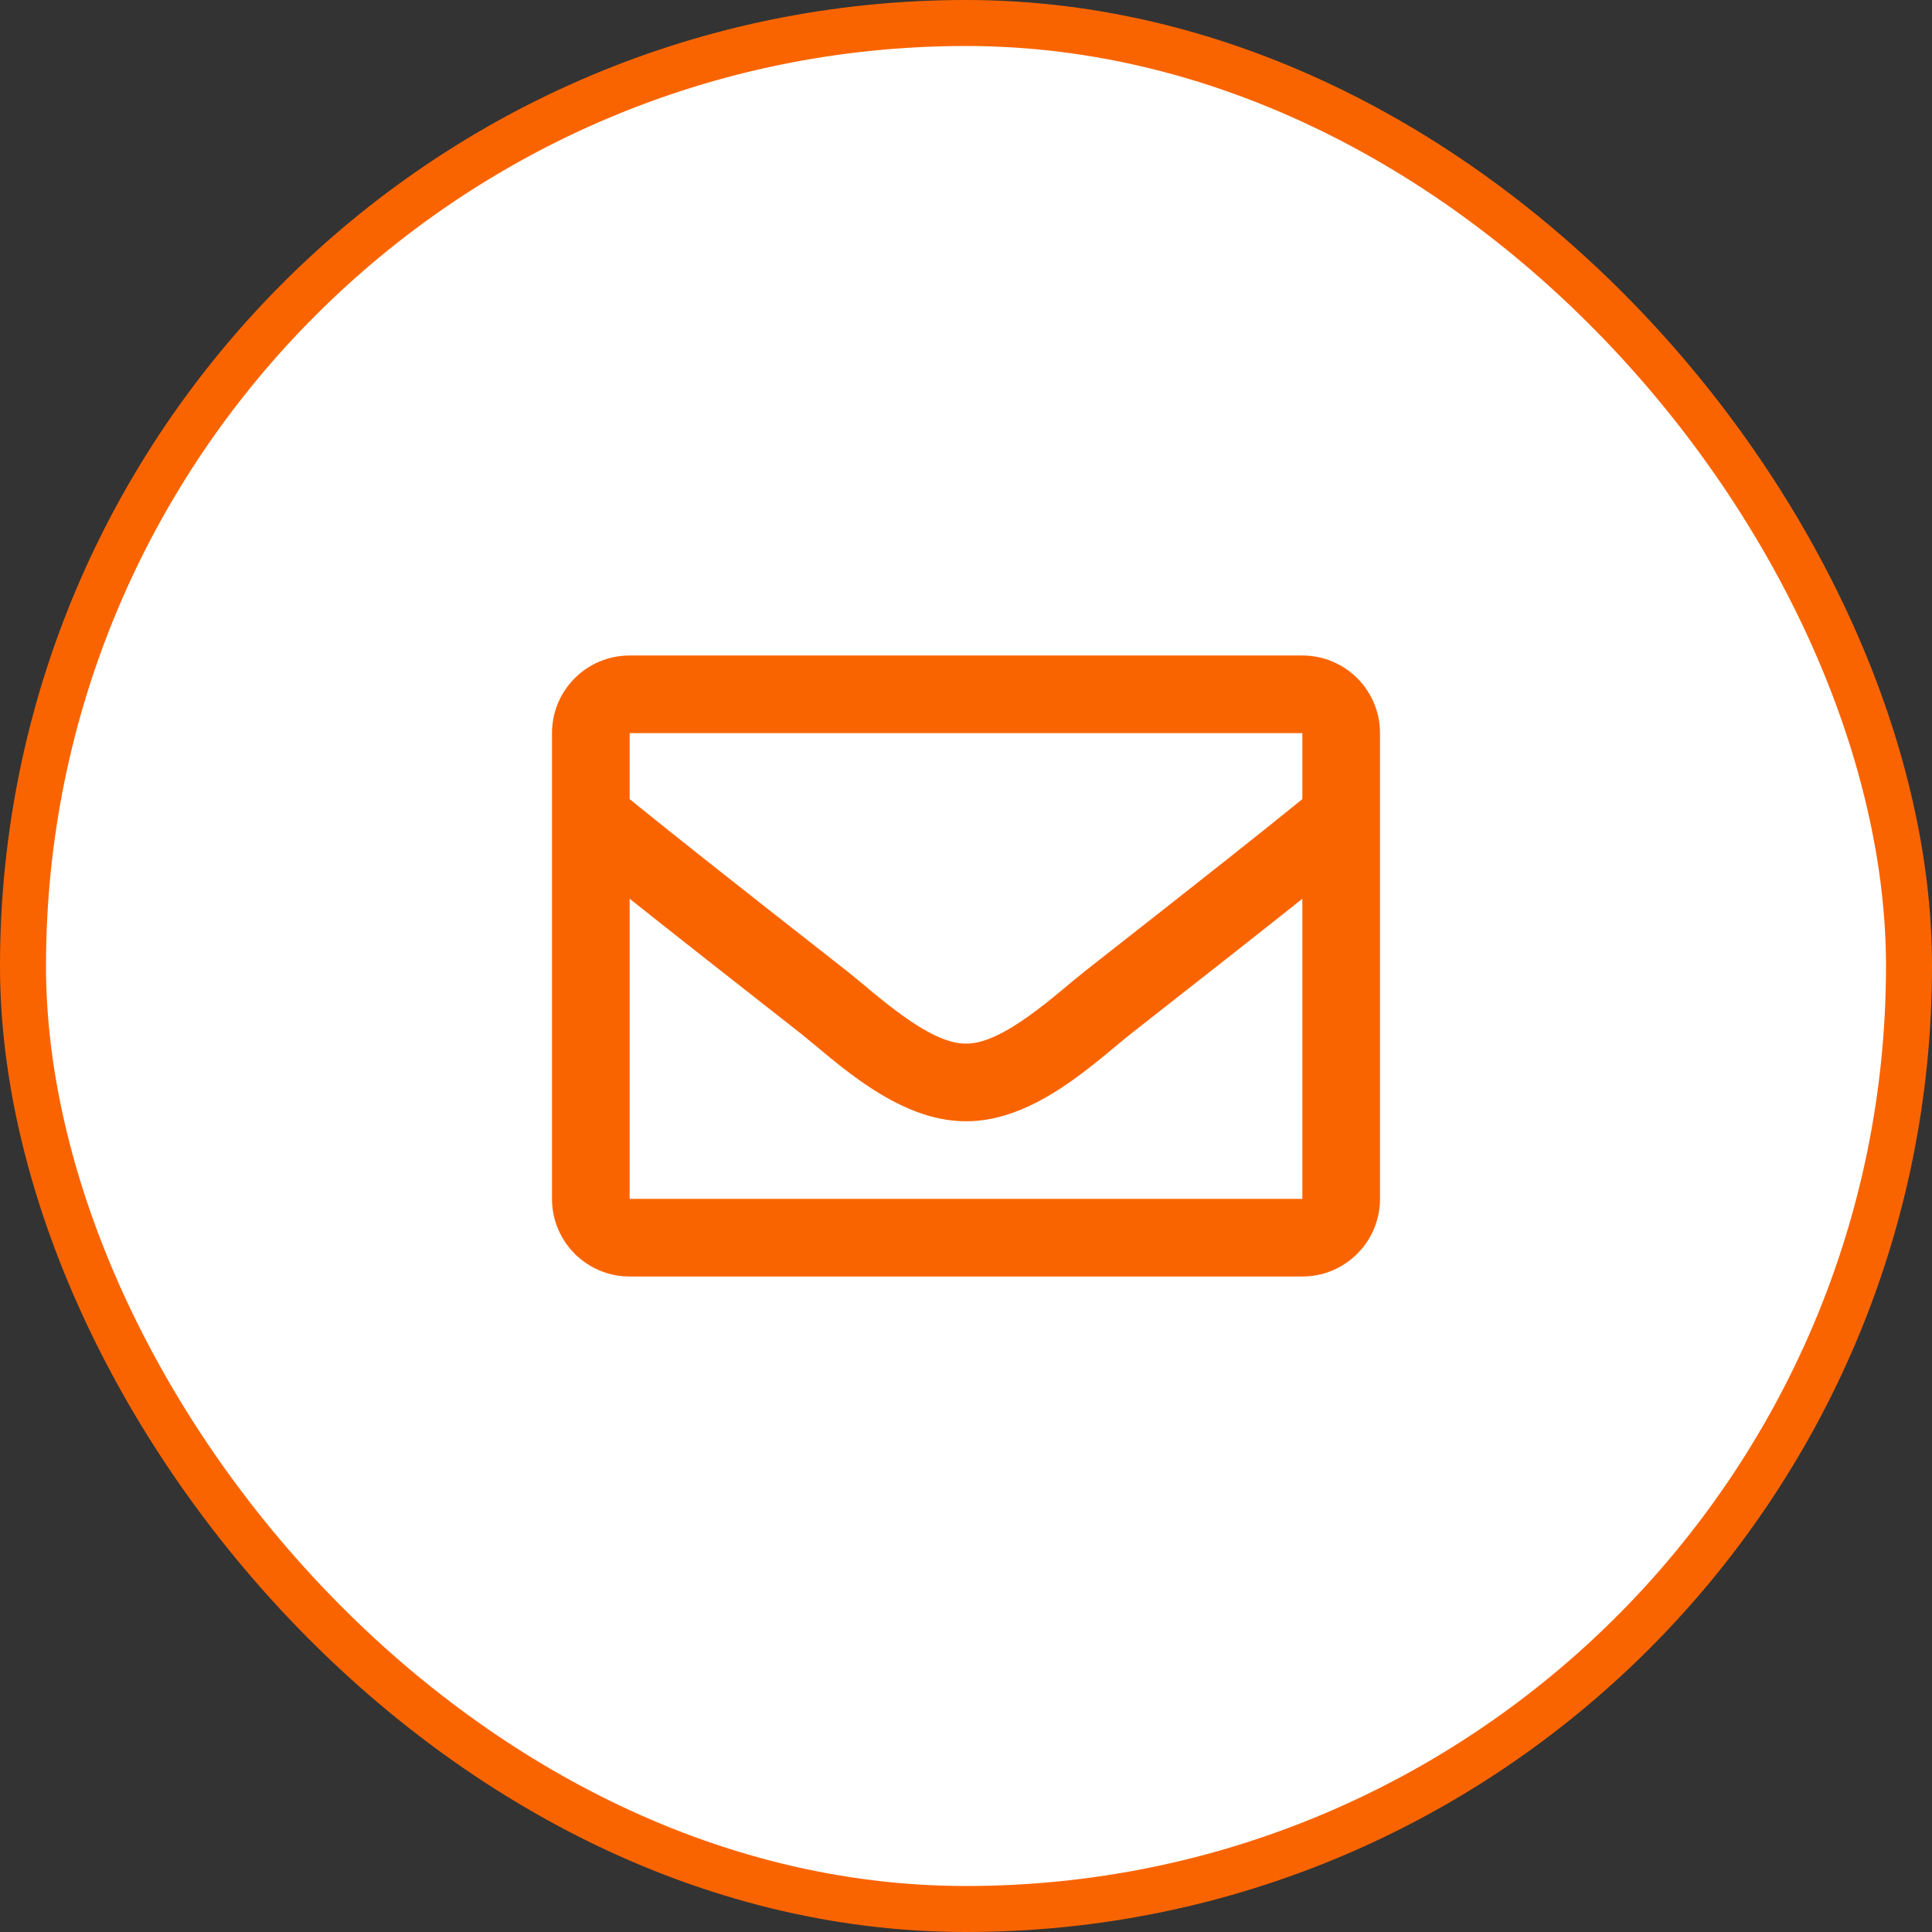
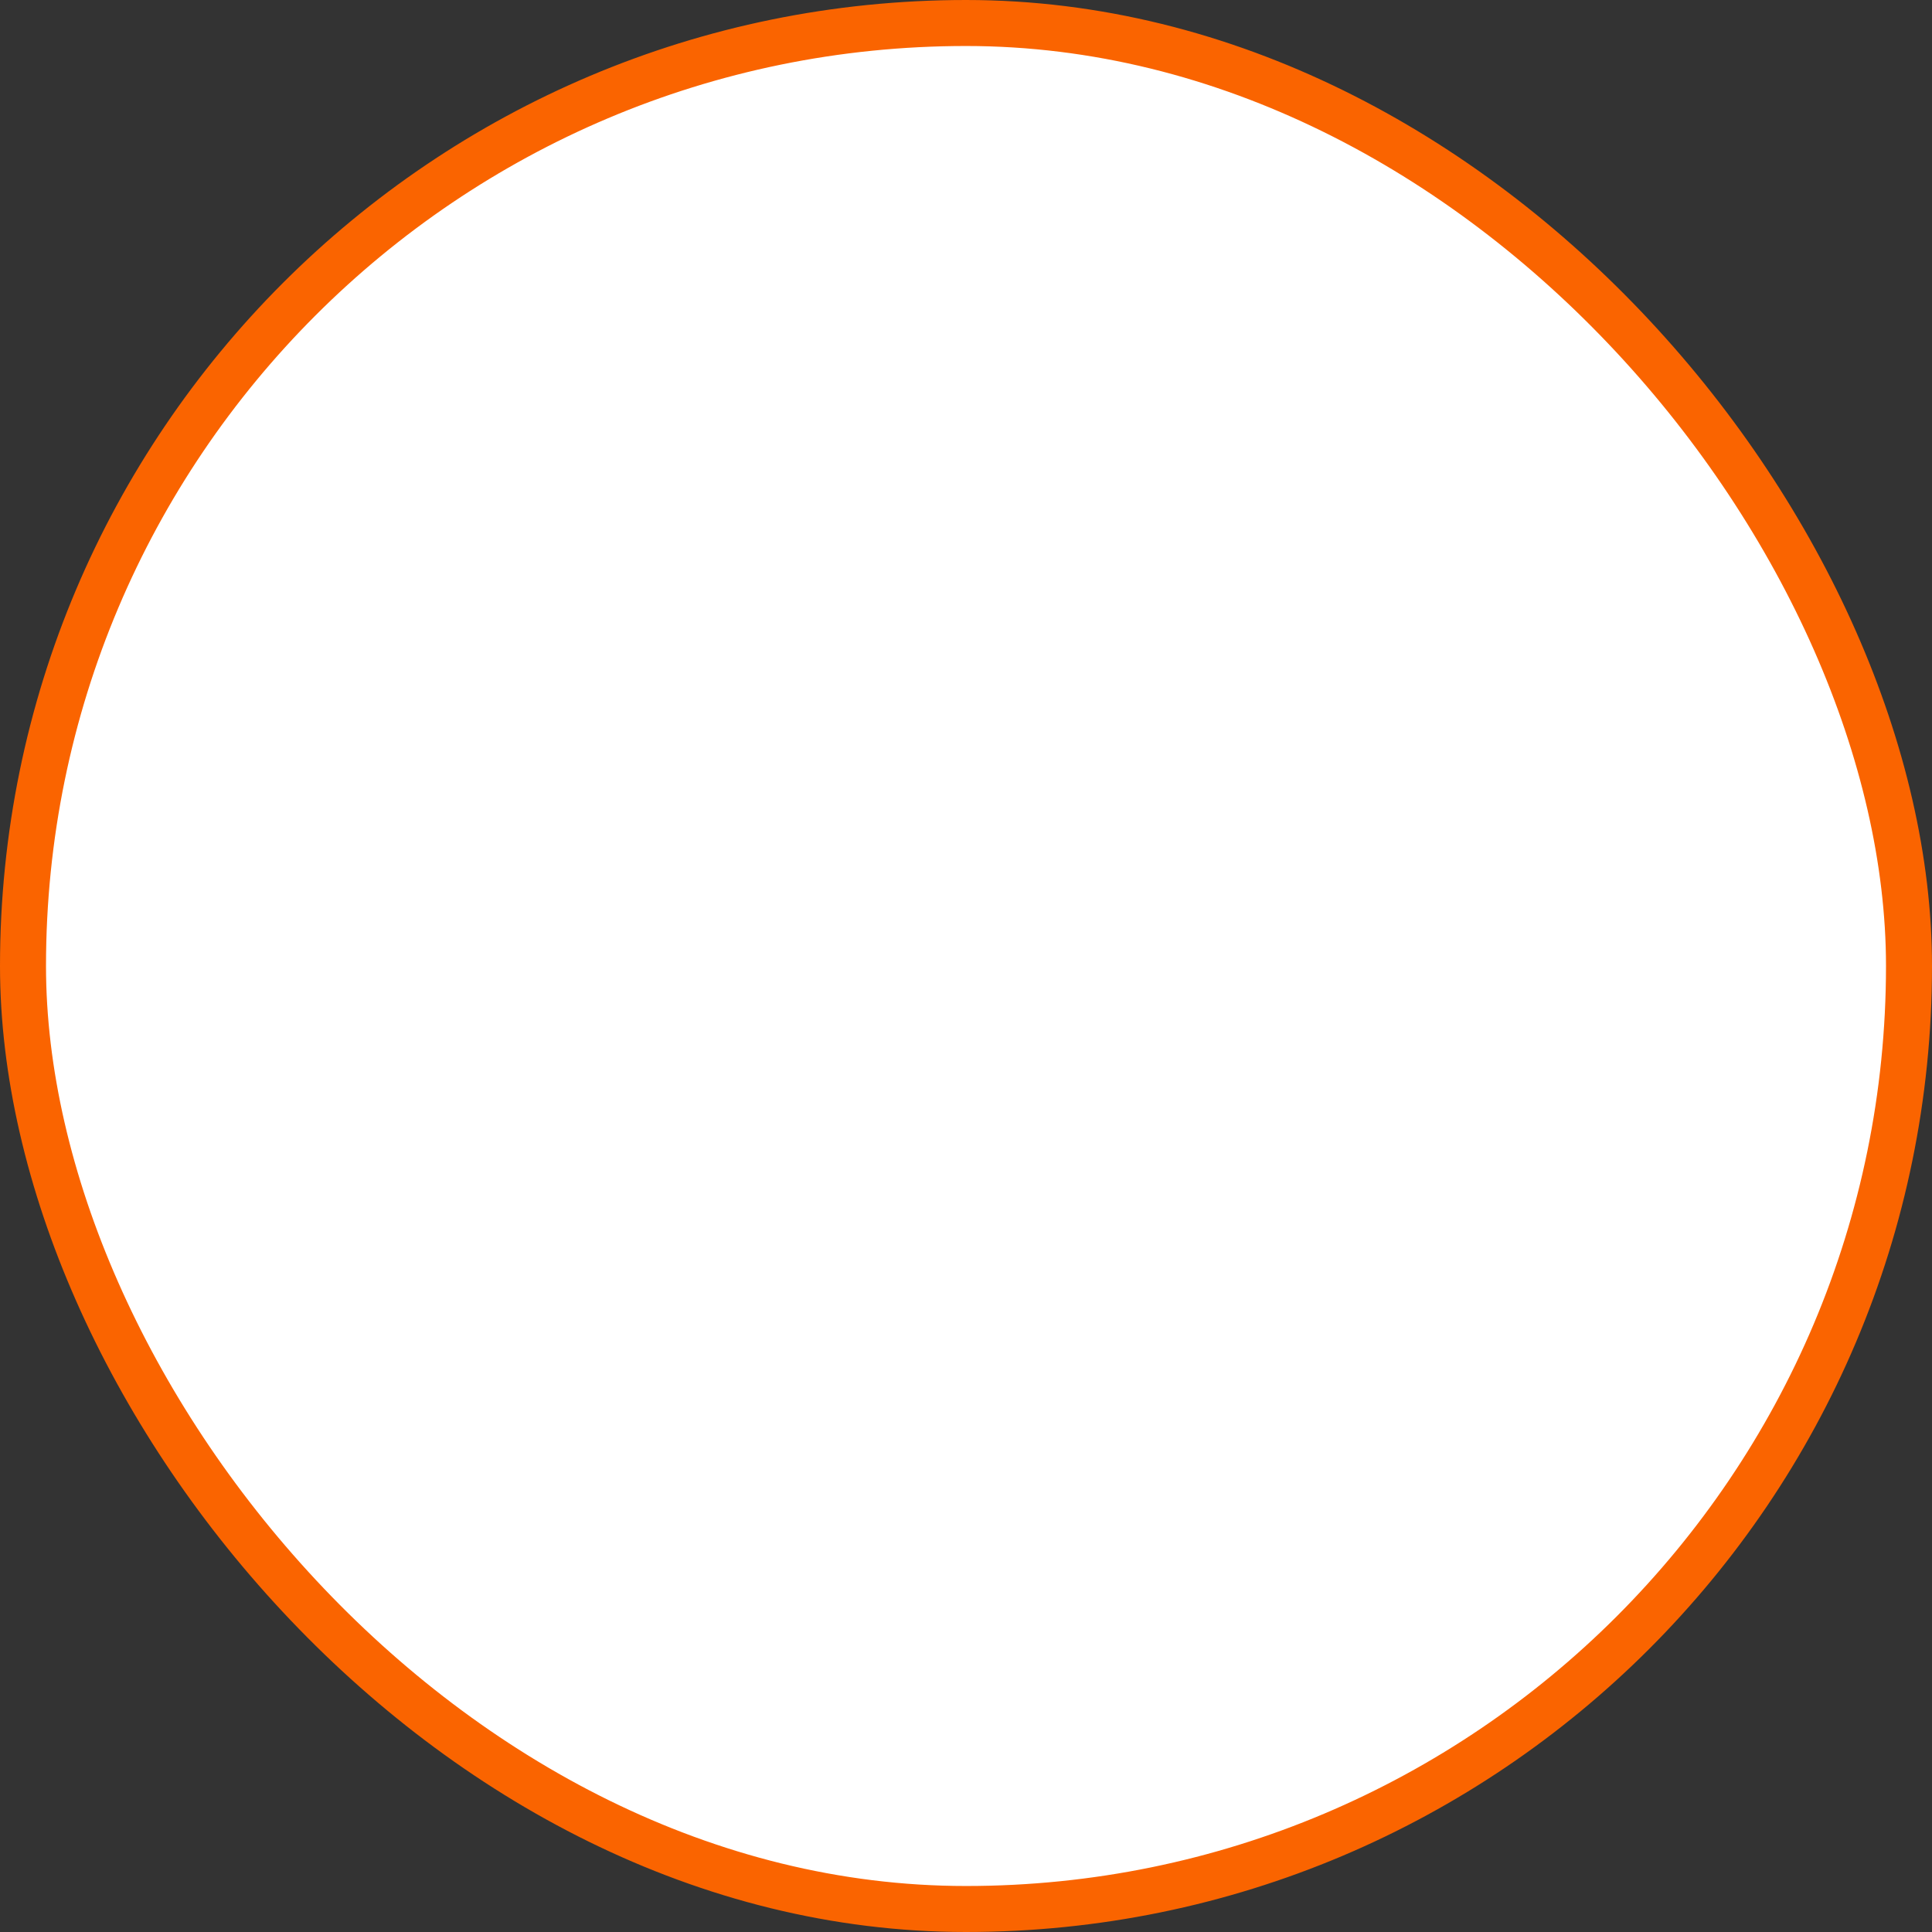
<svg xmlns="http://www.w3.org/2000/svg" width="42" height="42" viewBox="0 0 42 42" fill="none">
  <rect x="0" y="0" width="42" height="42" fill="#333333" stroke="none" />
  <rect x="0.5" y="0.5" width="41" height="41" rx="20.5" fill="white" />
  <rect x="0.5" y="0.5" width="41" height="41" rx="20.5" stroke="#FA6400" />
-   <path fill-rule="evenodd" clip-rule="evenodd" d="M28.312 14.25H13.688C12.755 14.25 12 15.005 12 15.938V26.062C12 26.994 12.755 27.75 13.688 27.75H28.312C29.244 27.75 30 26.994 30 26.062V15.938C30 15.005 29.244 14.25 28.312 14.25ZM28.312 15.938V17.372C27.524 18.014 26.267 19.012 23.581 21.116C22.989 21.582 21.816 22.7 21 22.687C20.184 22.701 19.011 21.581 18.419 21.116C15.733 19.012 14.476 18.014 13.688 17.372V15.938H28.312ZM13.688 26.062V19.537C14.493 20.179 15.636 21.079 17.377 22.443C18.145 23.048 19.491 24.383 21 24.375C22.502 24.383 23.83 23.067 24.623 22.443C26.364 21.08 27.507 20.179 28.312 19.538V26.062H13.688Z" fill="#FA6400" />
  <mask id="mask0_2934_1658" style="mask-type:luminance" maskUnits="userSpaceOnUse" x="12" y="14" width="18" height="14">
-     <path fill-rule="evenodd" clip-rule="evenodd" d="M28.312 14.25H13.688C12.755 14.25 12 15.005 12 15.938V26.062C12 26.994 12.755 27.75 13.688 27.75H28.312C29.244 27.75 30 26.994 30 26.062V15.938C30 15.005 29.244 14.25 28.312 14.25ZM28.312 15.938V17.372C27.524 18.014 26.267 19.012 23.581 21.116C22.989 21.582 21.816 22.7 21 22.687C20.184 22.701 19.011 21.581 18.419 21.116C15.733 19.012 14.476 18.014 13.688 17.372V15.938H28.312ZM13.688 26.062V19.537C14.493 20.179 15.636 21.079 17.377 22.443C18.145 23.048 19.491 24.383 21 24.375C22.502 24.383 23.83 23.067 24.623 22.443C26.364 21.08 27.507 20.179 28.312 19.538V26.062H13.688Z" fill="white" />
+     <path fill-rule="evenodd" clip-rule="evenodd" d="M28.312 14.25H13.688C12.755 14.25 12 15.005 12 15.938V26.062C12 26.994 12.755 27.75 13.688 27.75H28.312C29.244 27.75 30 26.994 30 26.062V15.938C30 15.005 29.244 14.25 28.312 14.25ZM28.312 15.938V17.372C27.524 18.014 26.267 19.012 23.581 21.116C22.989 21.582 21.816 22.7 21 22.687C20.184 22.701 19.011 21.581 18.419 21.116C15.733 19.012 14.476 18.014 13.688 17.372V15.938H28.312ZM13.688 26.062V19.537C14.493 20.179 15.636 21.079 17.377 22.443C18.145 23.048 19.491 24.383 21 24.375C22.502 24.383 23.83 23.067 24.623 22.443C26.364 21.08 27.507 20.179 28.312 19.538H13.688Z" fill="white" />
  </mask>
  <g mask="url(#mask0_2934_1658)">
</g>
</svg>